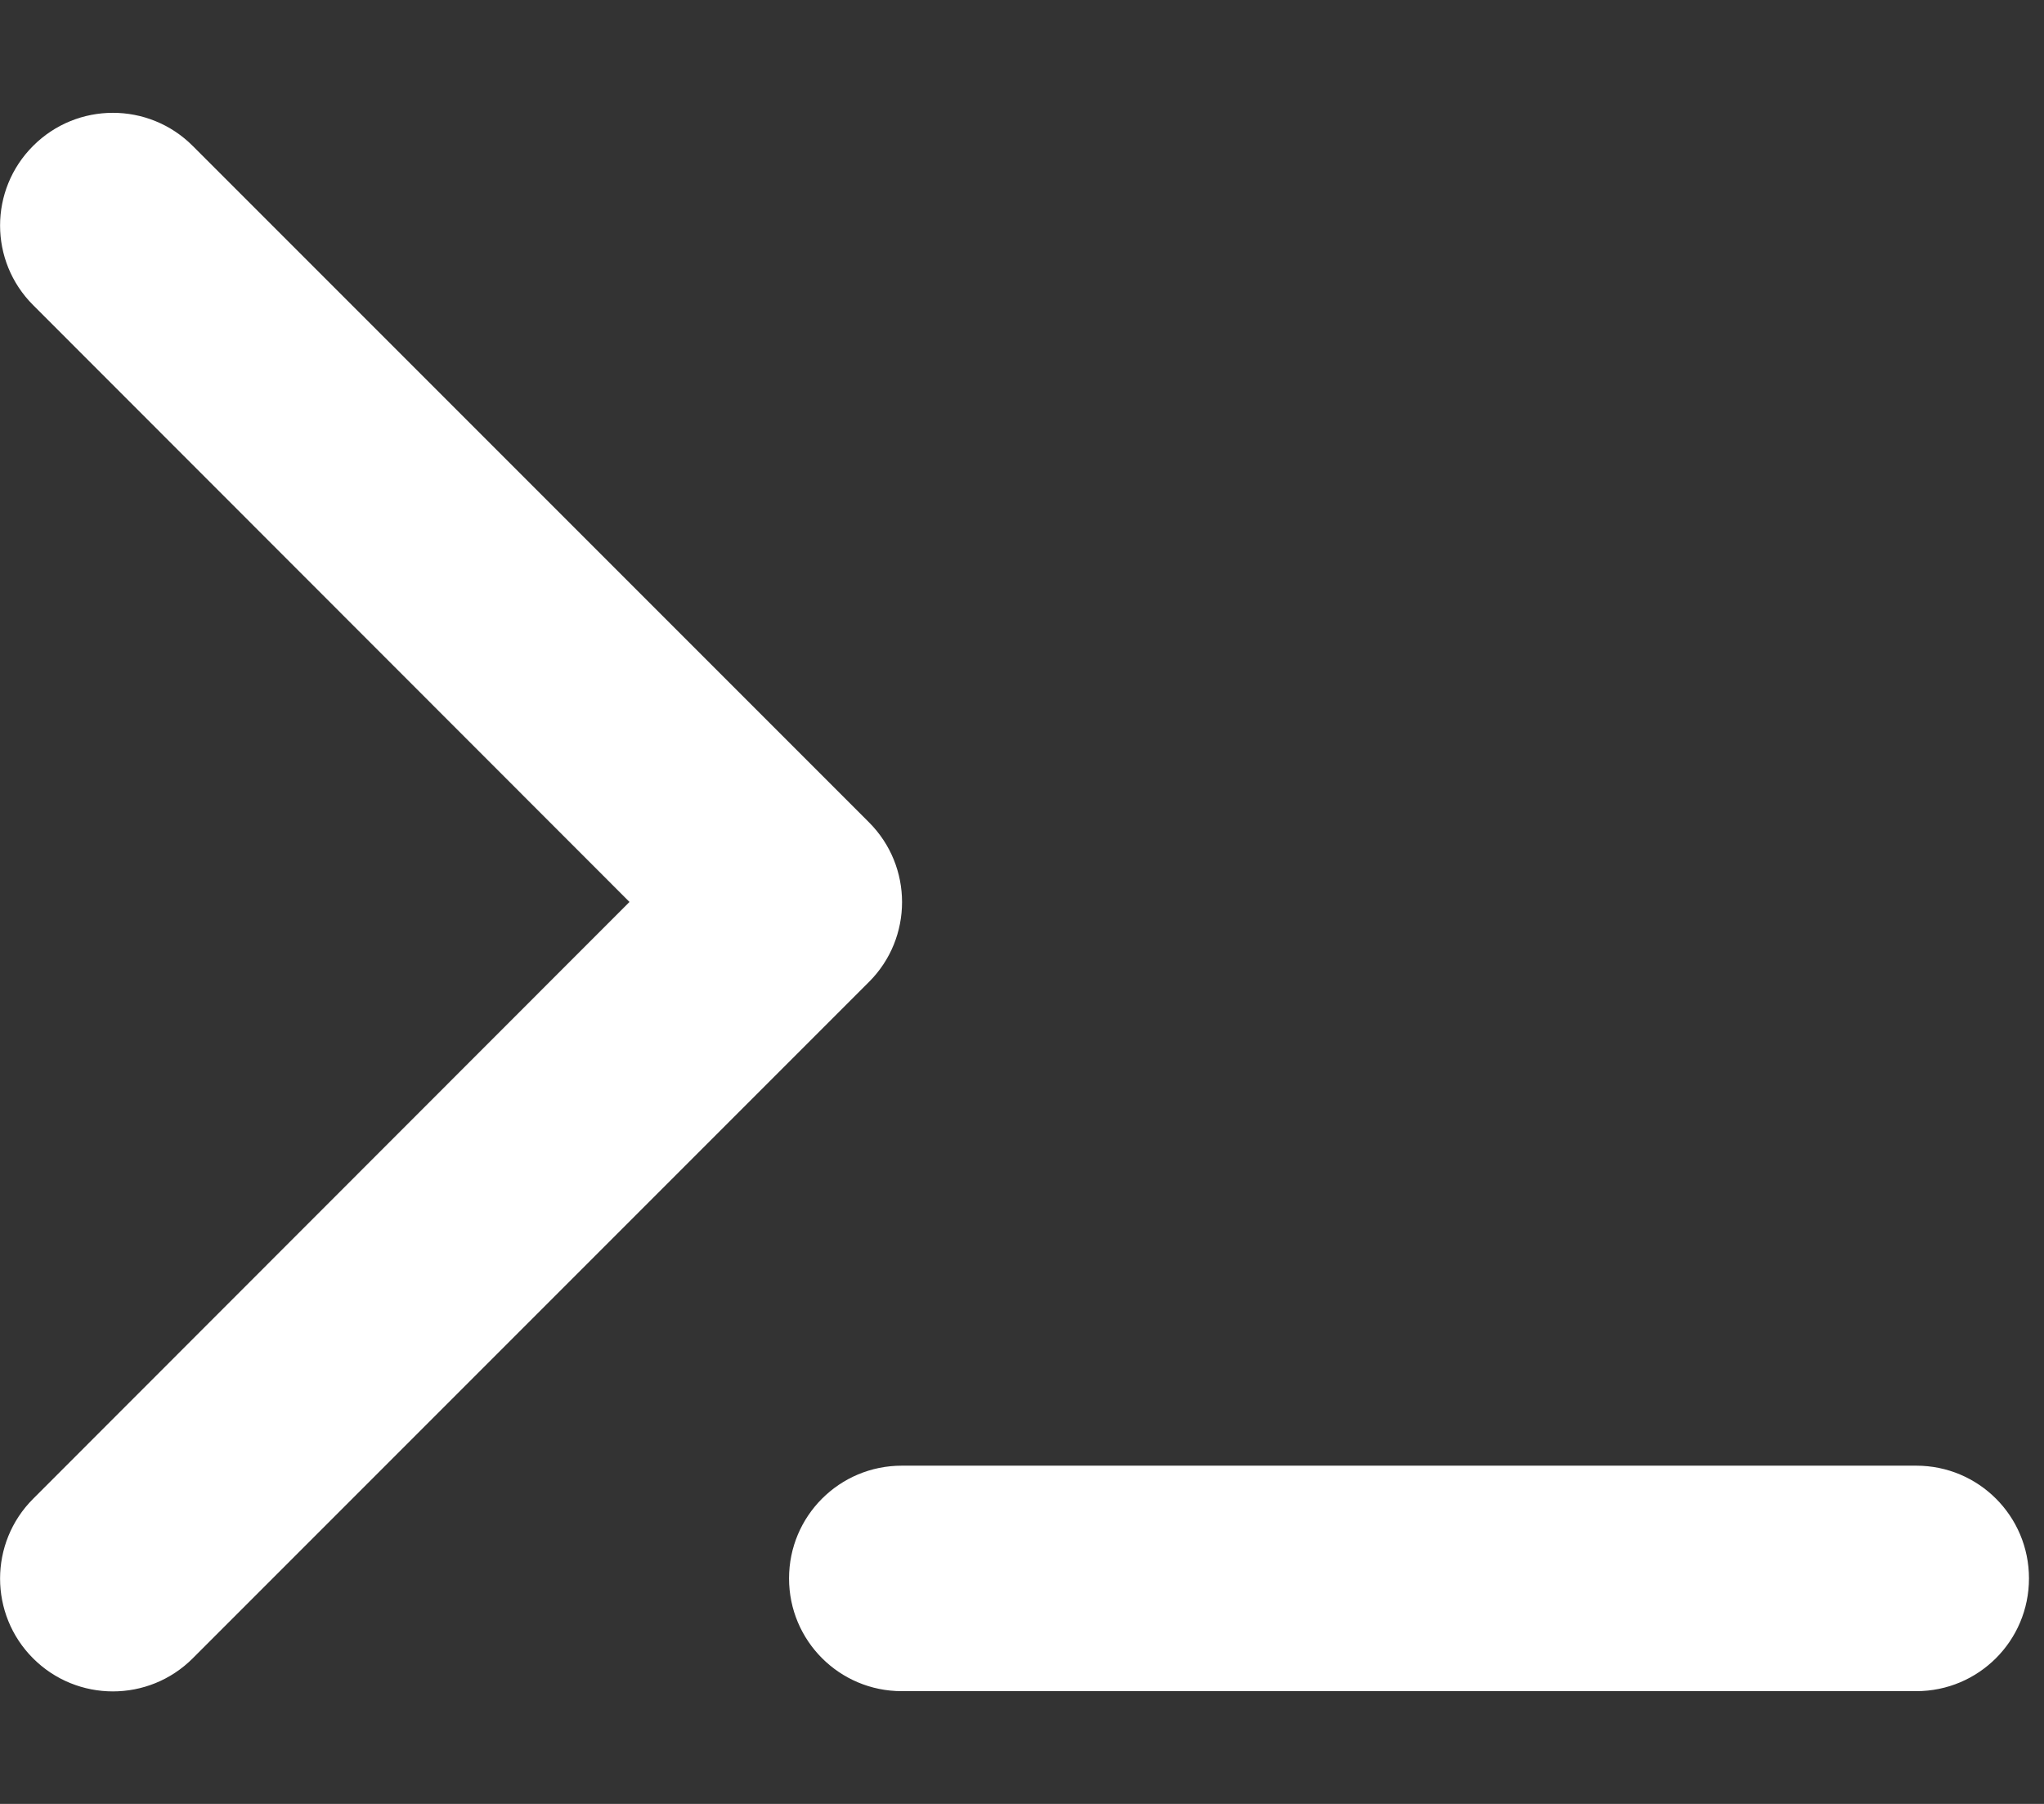
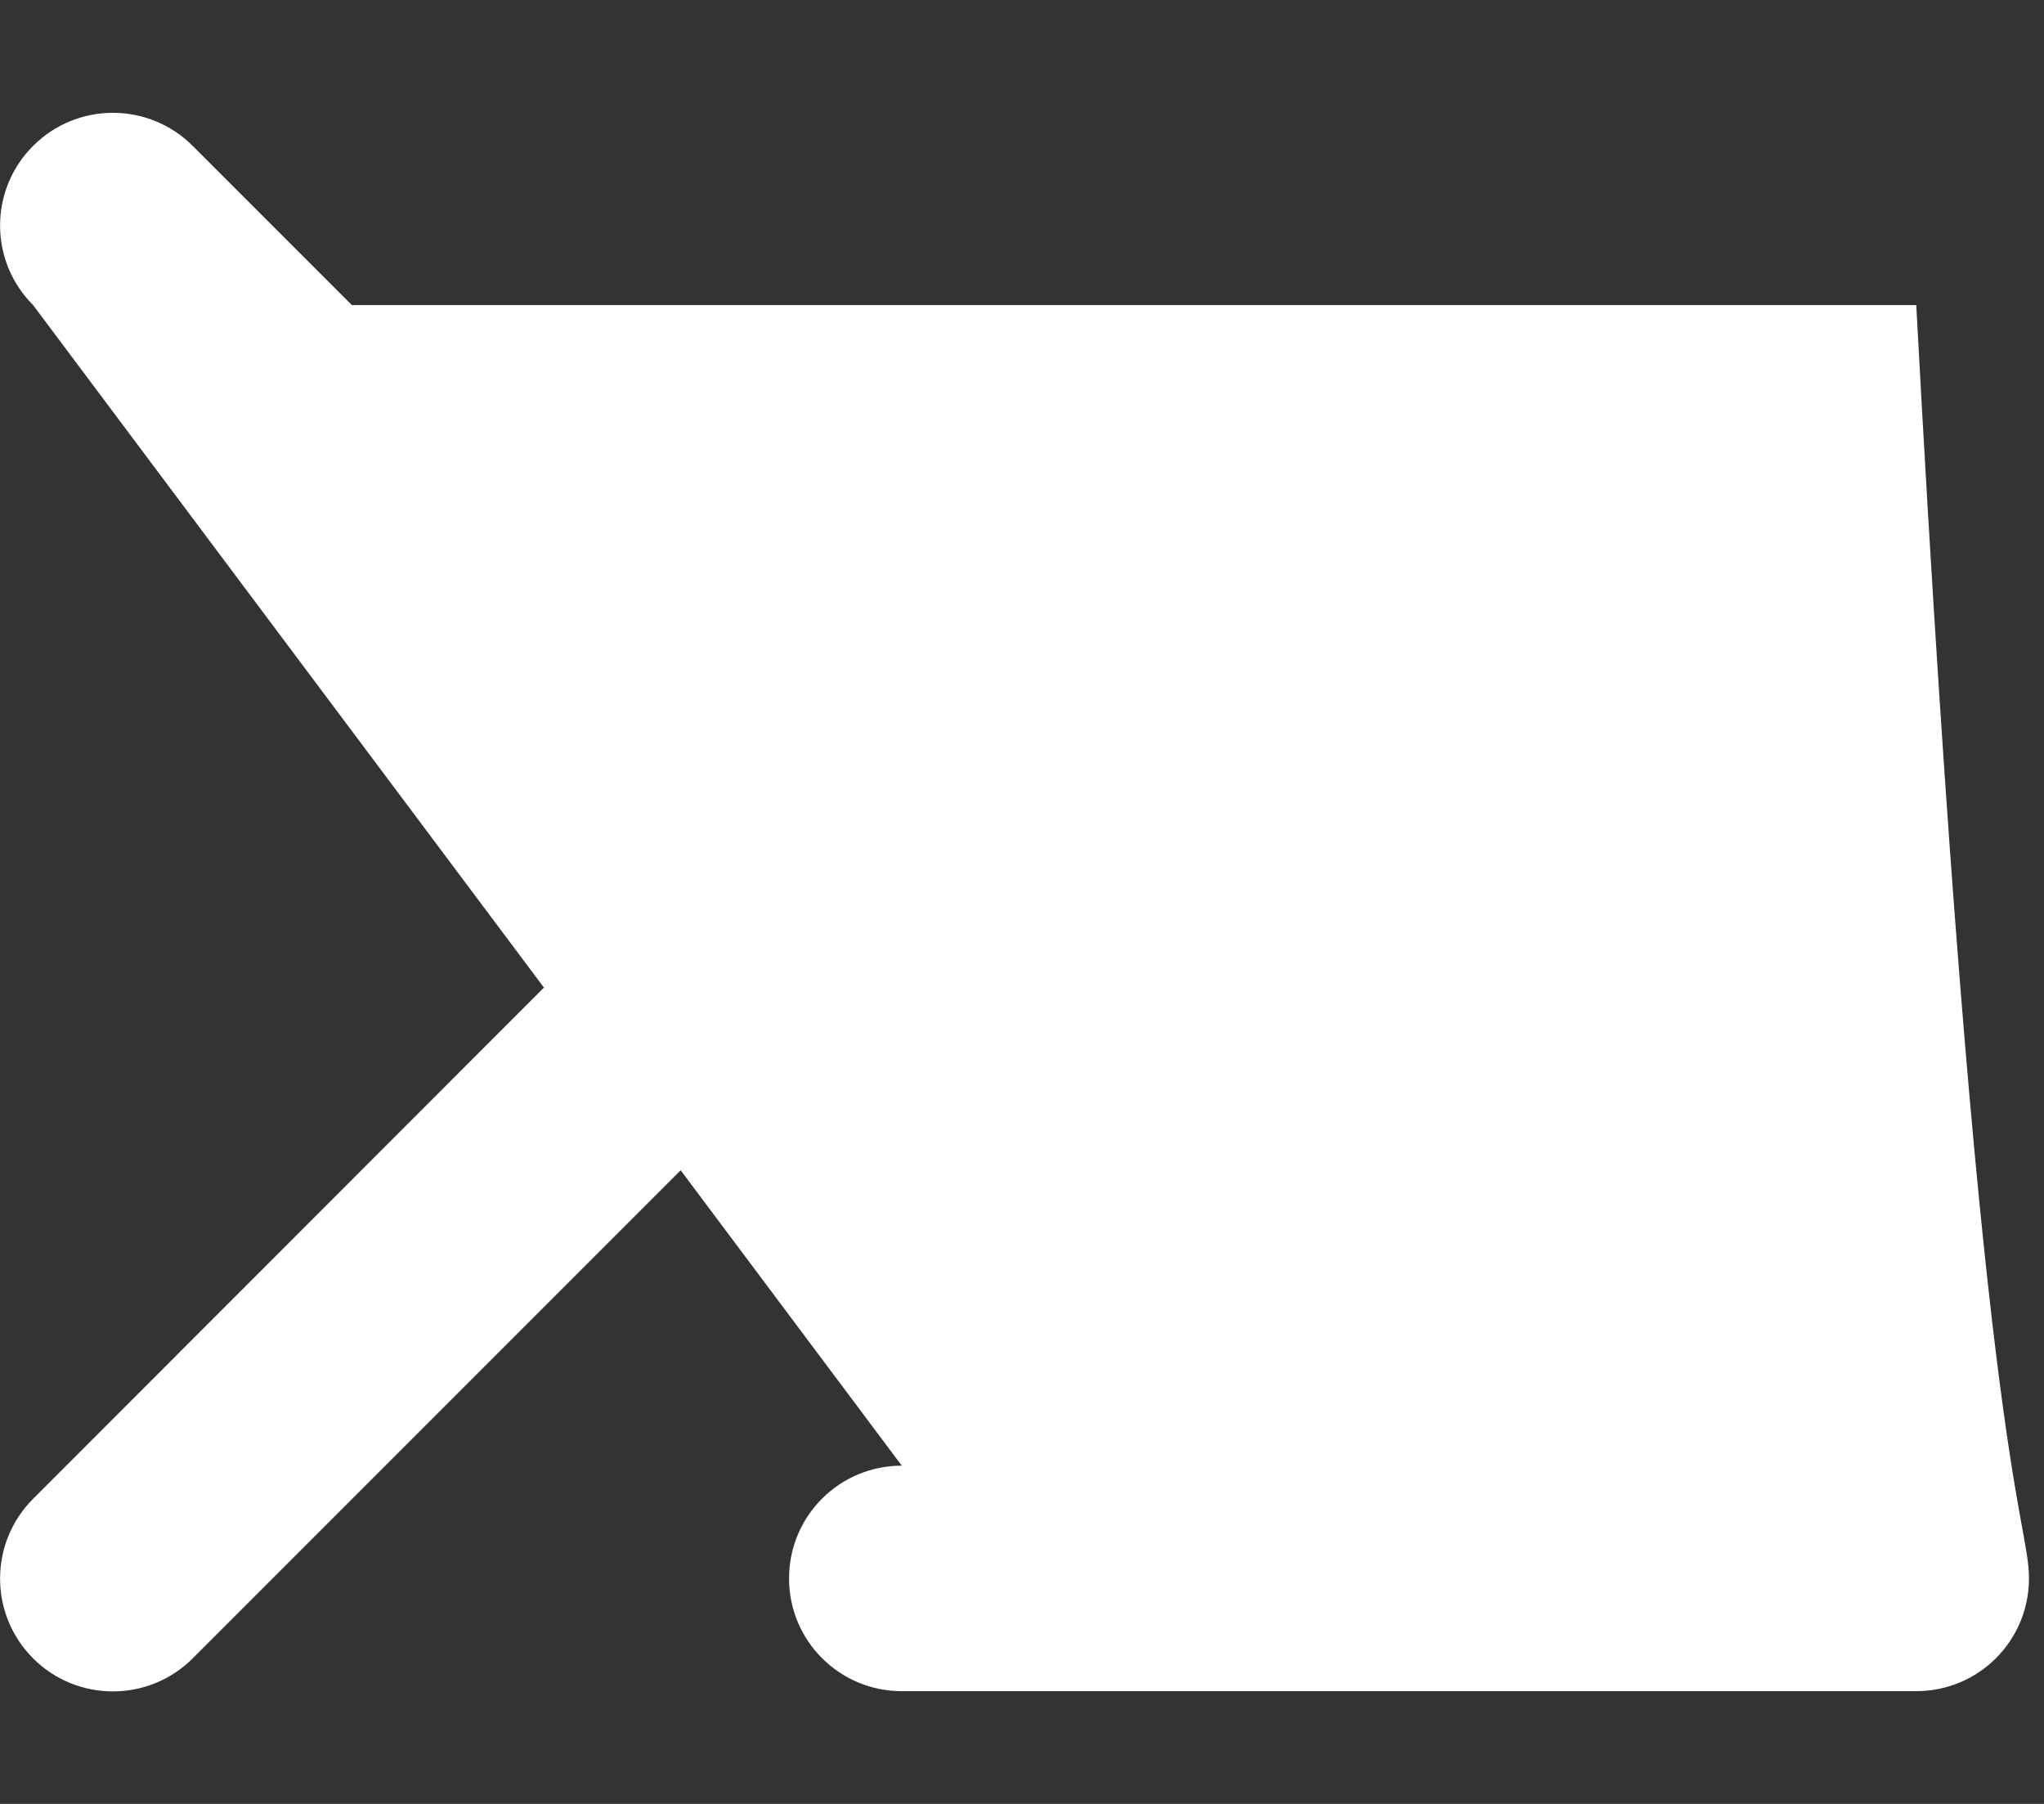
<svg xmlns="http://www.w3.org/2000/svg" preserveAspectRatio="none" width="100%" height="100%" overflow="visible" style="display: block;" viewBox="0 0 34 30" fill="none">
  <rect x="0" y="0" width="34" height="30" fill="#333333" stroke="none" />
  <g id="Frame">
    <g clip-path="url(#clip0_6_72)">
-       <path id="Vector" d="M0.551 5.074C-0.182 4.342 -0.182 3.158 0.551 2.426C1.283 1.693 2.473 1.693 3.205 2.426L14.455 13.676C15.188 14.408 15.188 15.598 14.455 16.33L3.205 27.58C2.473 28.312 1.283 28.312 0.551 27.58C-0.182 26.848 -0.182 25.658 0.551 24.926L10.471 15L0.551 5.074ZM15 24.375H31.875C32.912 24.375 33.75 25.213 33.75 26.25C33.75 27.287 32.912 28.125 31.875 28.125H15C13.963 28.125 13.125 27.287 13.125 26.25C13.125 25.213 13.963 24.375 15 24.375Z" fill="white" />
+       <path id="Vector" d="M0.551 5.074C-0.182 4.342 -0.182 3.158 0.551 2.426C1.283 1.693 2.473 1.693 3.205 2.426L14.455 13.676C15.188 14.408 15.188 15.598 14.455 16.33L3.205 27.58C2.473 28.312 1.283 28.312 0.551 27.58C-0.182 26.848 -0.182 25.658 0.551 24.926L10.471 15L0.551 5.074ZH31.875C32.912 24.375 33.75 25.213 33.75 26.25C33.75 27.287 32.912 28.125 31.875 28.125H15C13.963 28.125 13.125 27.287 13.125 26.25C13.125 25.213 13.963 24.375 15 24.375Z" fill="white" />
    </g>
  </g>
  <defs>
</defs>
</svg>